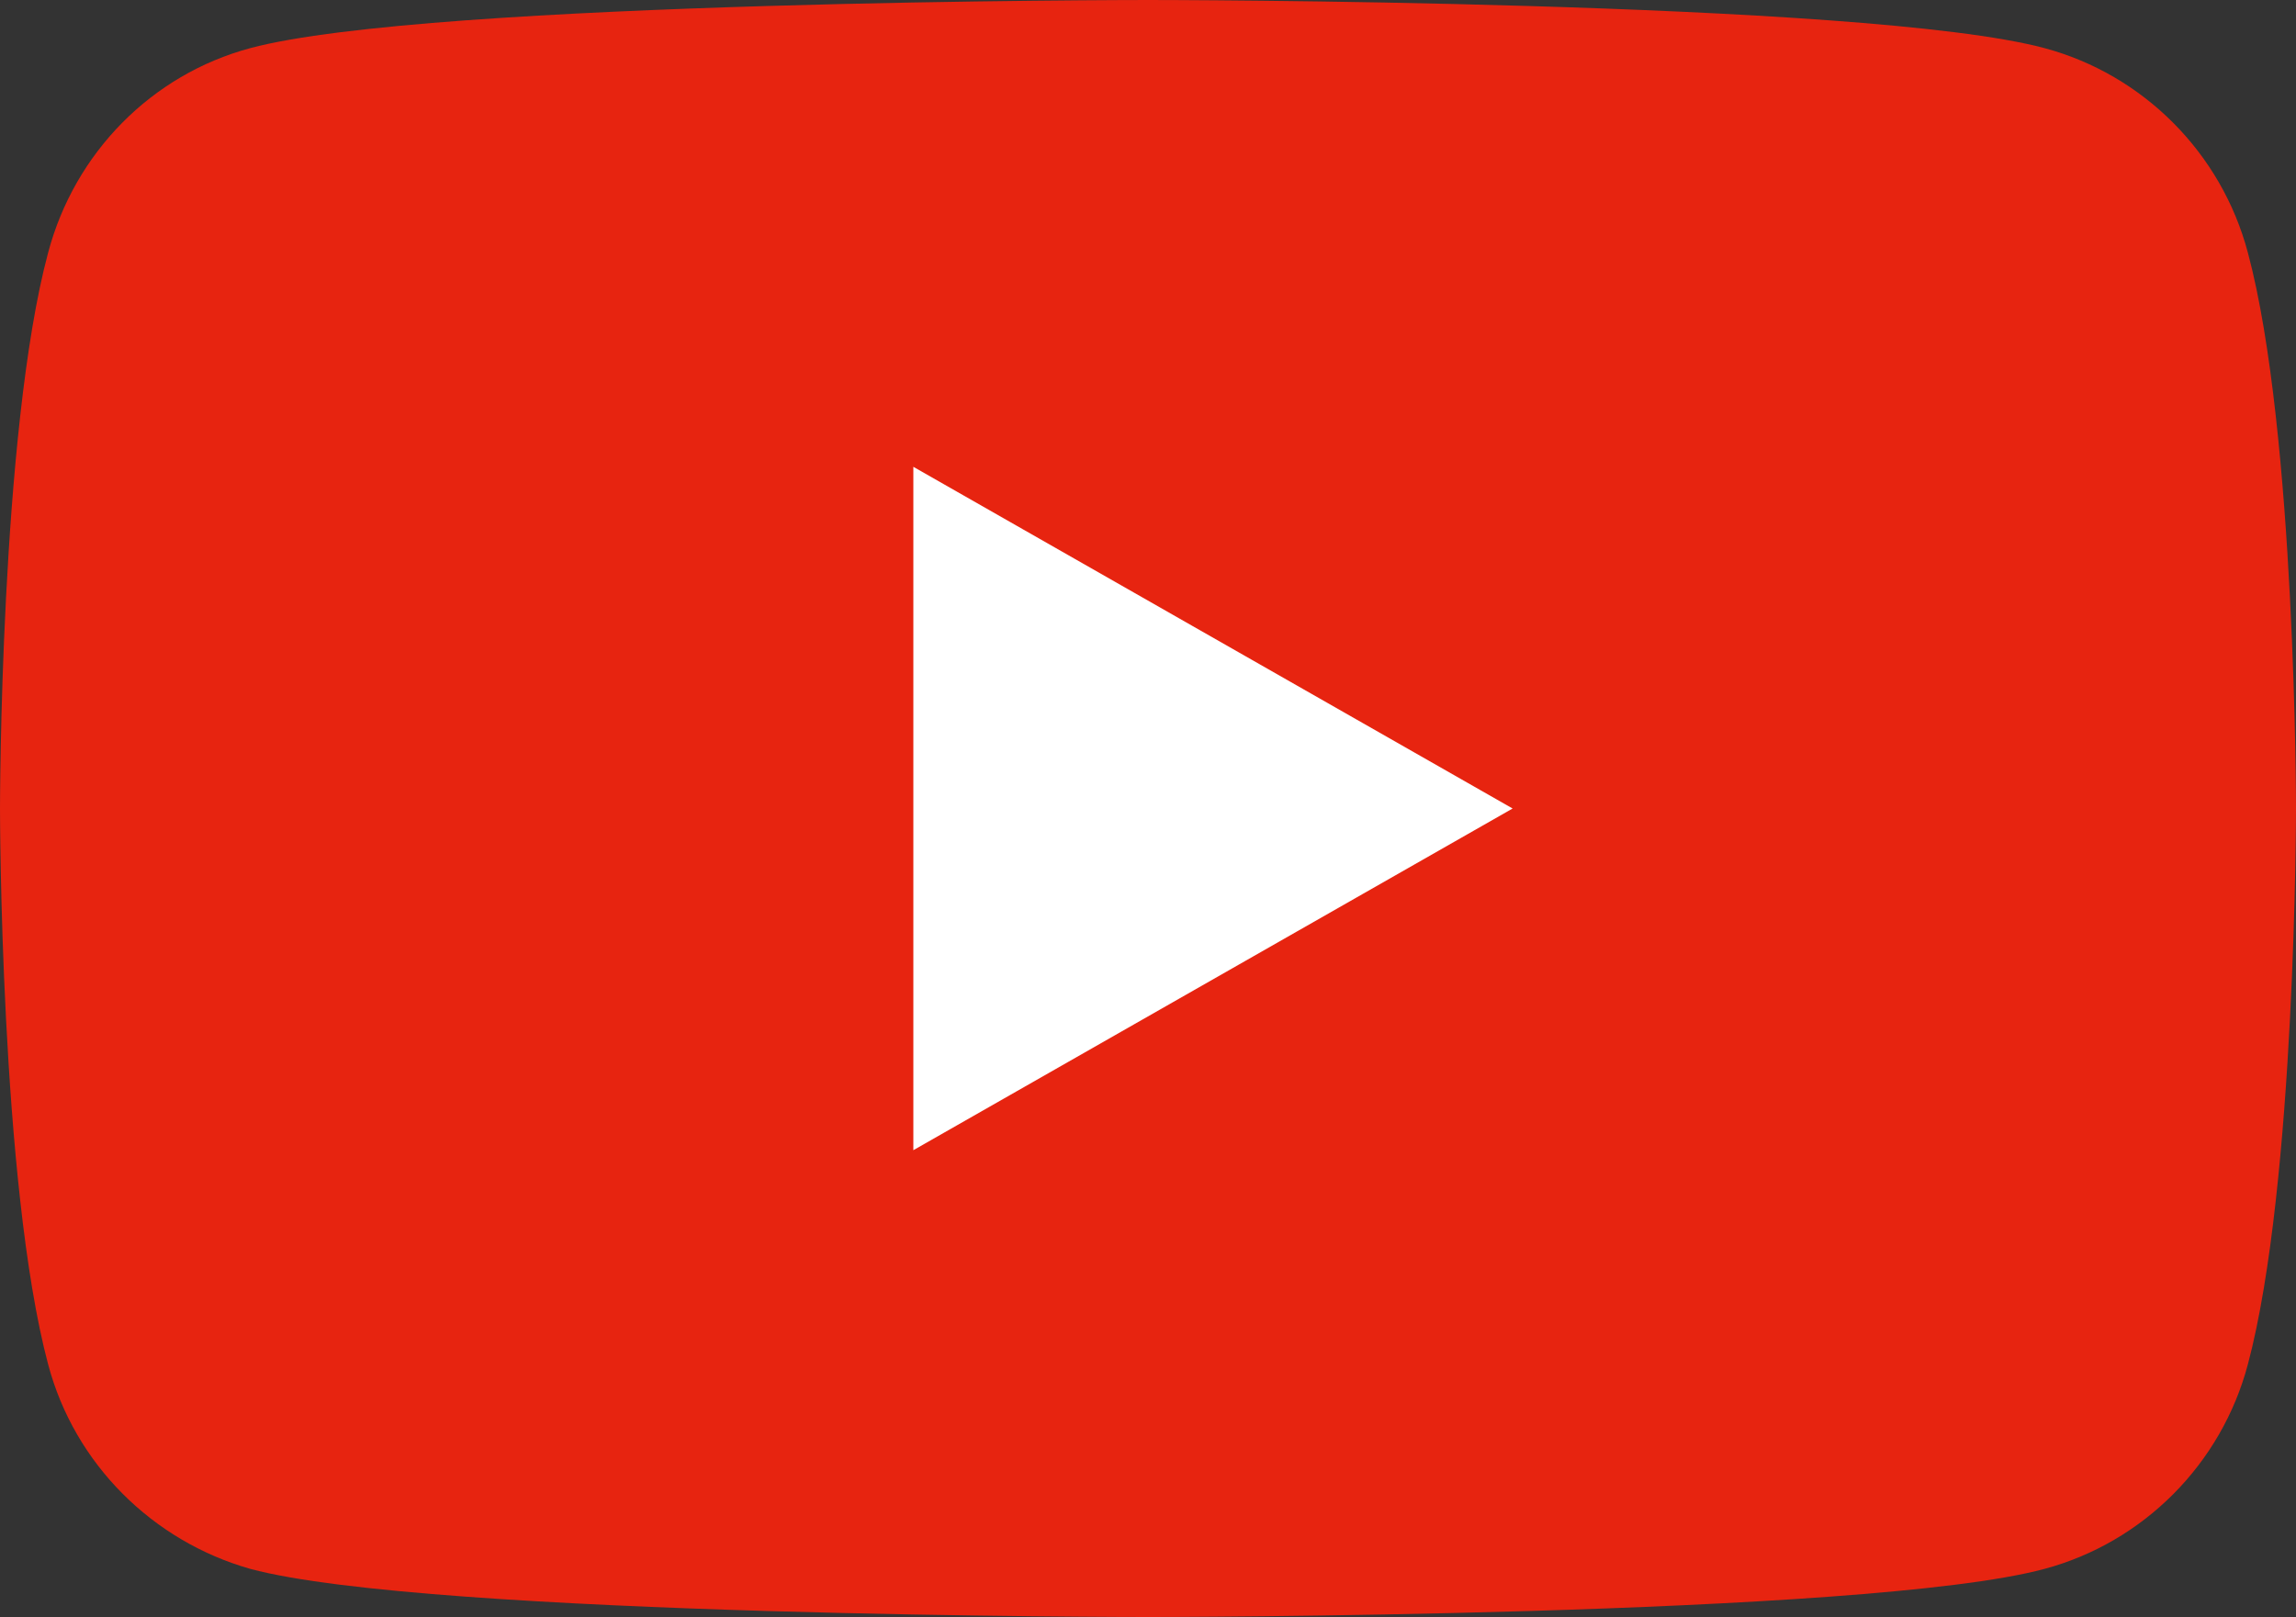
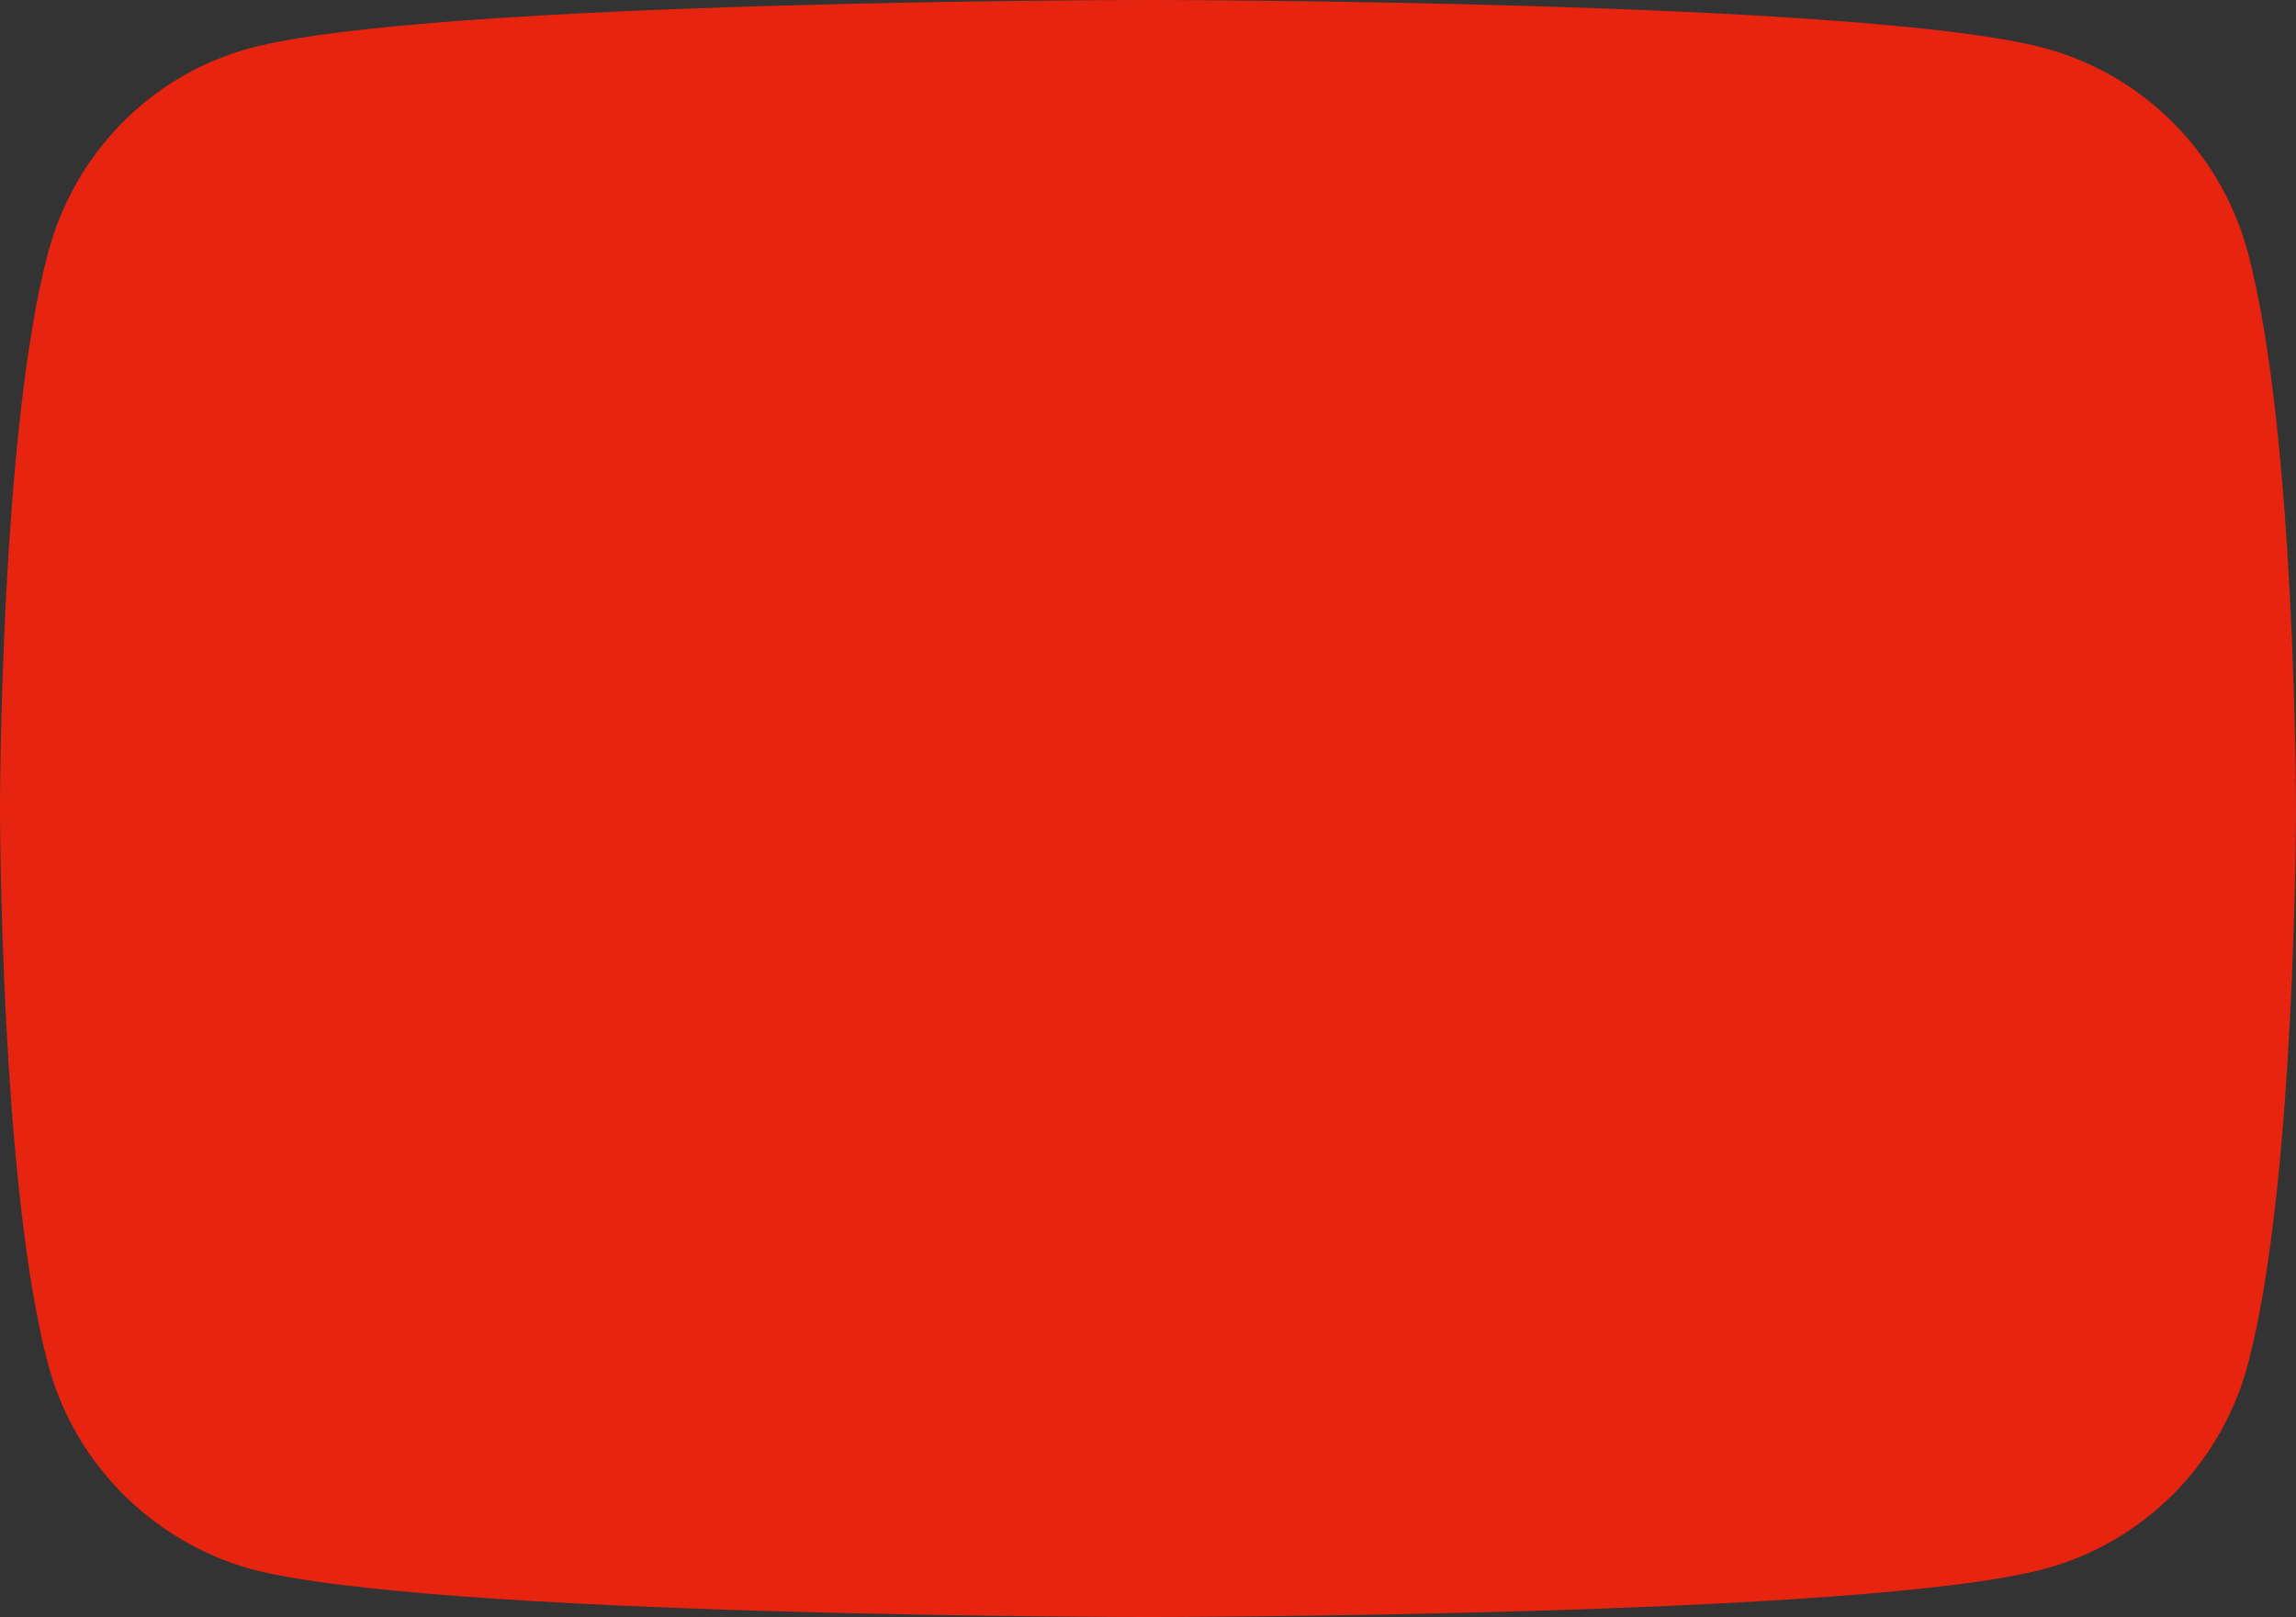
<svg xmlns="http://www.w3.org/2000/svg" id="_レイヤー_2" viewBox="0 0 19.08 13.44">
  <rect x="0" y="0" width="19.08" height="13.44" fill="#333333" stroke="none" />
  <defs>
    <style>.cls-1{fill:#fff;}.cls-2{fill:#e72410;}</style>
  </defs>
  <g id="_文字">
    <g>
      <path class="cls-2" d="M18.68,2.1c-.22-.83-.87-1.48-1.69-1.7-1.49-.4-7.45-.4-7.45-.4,0,0-5.97,0-7.46,.4-.82,.22-1.46,.87-1.68,1.7-.4,1.49-.4,4.62-.4,4.62,0,0,0,3.12,.4,4.62,.22,.83,.87,1.47,1.68,1.7,1.49,.4,7.46,.4,7.46,.4,0,0,5.97,0,7.45-.4,.82-.22,1.47-.87,1.69-1.7,.4-1.5,.4-4.62,.4-4.62,0,0,0-3.13-.4-4.62" />
-       <polygon class="cls-1" points="7.59 9.56 7.59 3.88 12.57 6.72 7.59 9.56" />
    </g>
  </g>
</svg>